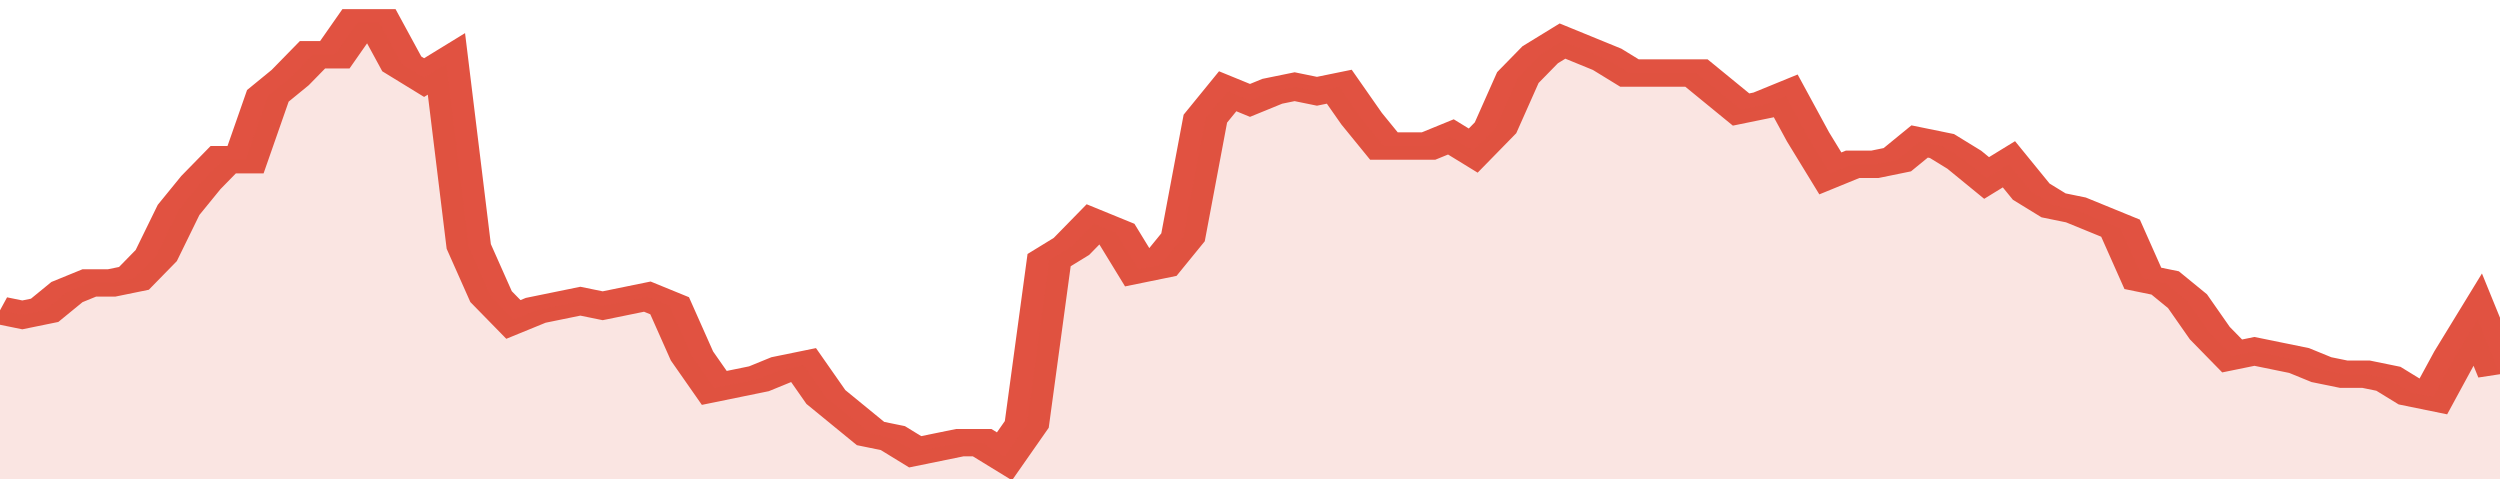
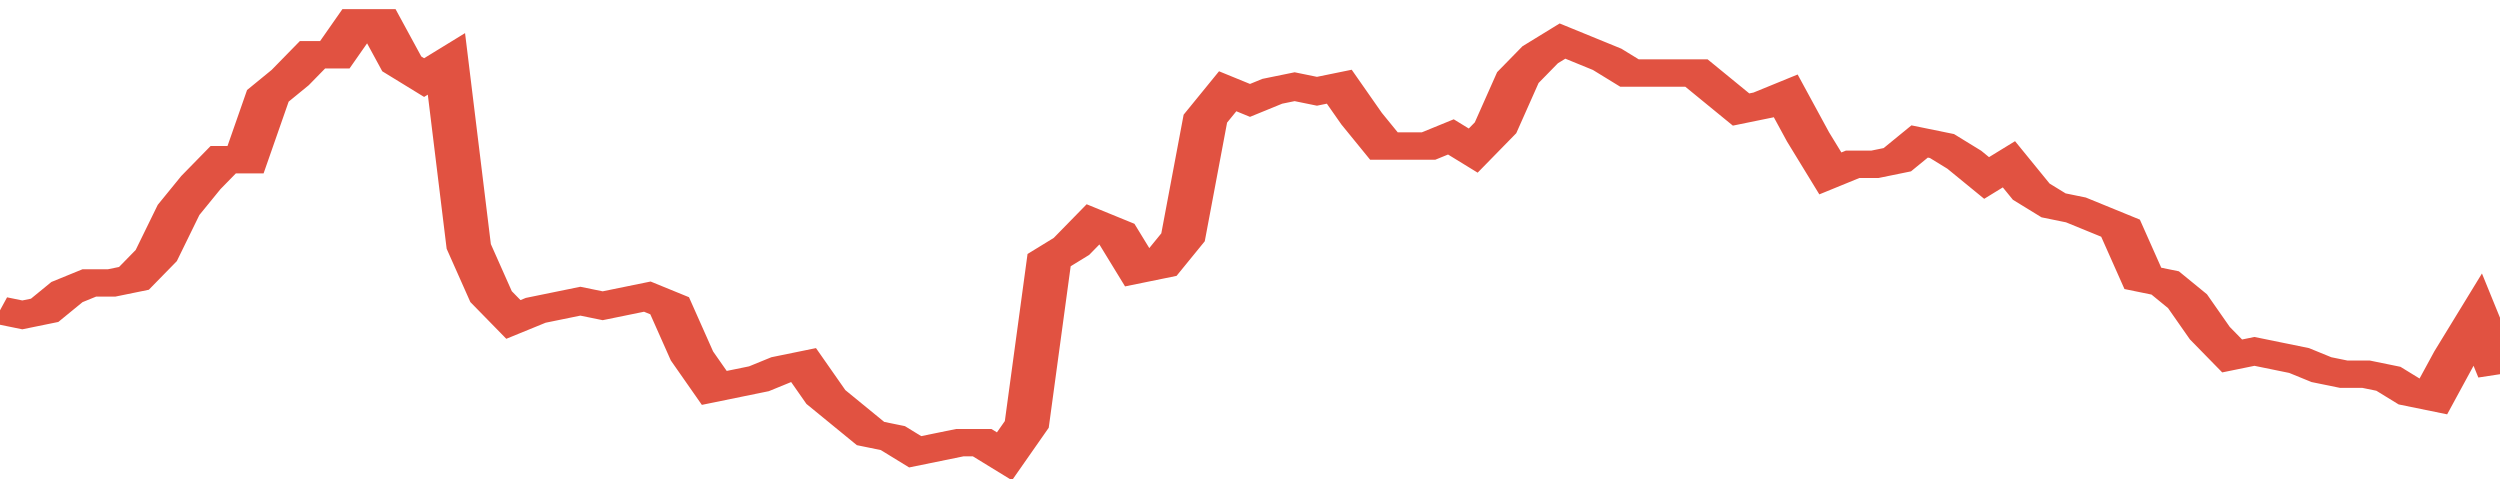
<svg xmlns="http://www.w3.org/2000/svg" viewBox="0 0 336 105" width="120" height="23" preserveAspectRatio="none">
  <polyline fill="none" stroke="#E15241" stroke-width="6" points="0, 68 3, 69 6, 68 9, 64 12, 62 15, 62 18, 61 21, 56 24, 46 27, 40 30, 35 33, 35 36, 21 39, 17 42, 12 45, 12 48, 5 51, 5 54, 14 57, 17 60, 14 63, 54 66, 65 69, 70 72, 68 75, 67 78, 66 81, 67 84, 66 87, 65 90, 67 93, 78 96, 85 99, 84 102, 83 105, 81 108, 80 111, 87 114, 91 117, 95 120, 96 123, 99 126, 98 129, 97 132, 97 135, 100 138, 93 141, 57 144, 54 147, 49 150, 51 153, 59 156, 58 159, 52 162, 26 165, 20 168, 22 171, 20 174, 19 177, 20 180, 19 183, 26 186, 32 189, 32 192, 32 195, 30 198, 33 201, 28 204, 17 207, 12 210, 9 213, 11 216, 13 219, 16 222, 16 225, 16 228, 16 231, 20 234, 24 237, 23 240, 21 243, 30 246, 38 249, 36 252, 36 255, 35 258, 31 261, 32 264, 35 267, 39 270, 36 273, 42 276, 45 279, 46 282, 48 285, 50 288, 61 291, 62 294, 66 297, 73 300, 78 303, 77 306, 78 309, 79 312, 81 315, 82 318, 82 321, 83 324, 86 327, 87 330, 78 333, 70 336, 82 336, 82 "> </polyline>
-   <polygon fill="#E15241" opacity="0.15" points="0, 105 0, 68 3, 69 6, 68 9, 64 12, 62 15, 62 18, 61 21, 56 24, 46 27, 40 30, 35 33, 35 36, 21 39, 17 42, 12 45, 12 48, 5 51, 5 54, 14 57, 17 60, 14 63, 54 66, 65 69, 70 72, 68 75, 67 78, 66 81, 67 84, 66 87, 65 90, 67 93, 78 96, 85 99, 84 102, 83 105, 81 108, 80 111, 87 114, 91 117, 95 120, 96 123, 99 126, 98 129, 97 132, 97 135, 100 138, 93 141, 57 144, 54 147, 49 150, 51 153, 59 156, 58 159, 52 162, 26 165, 20 168, 22 171, 20 174, 19 177, 20 180, 19 183, 26 186, 32 189, 32 192, 32 195, 30 198, 33 201, 28 204, 17 207, 12 210, 9 213, 11 216, 13 219, 16 222, 16 225, 16 228, 16 231, 20 234, 24 237, 23 240, 21 243, 30 246, 38 249, 36 252, 36 255, 35 258, 31 261, 32 264, 35 267, 39 270, 36 273, 42 276, 45 279, 46 282, 48 285, 50 288, 61 291, 62 294, 66 297, 73 300, 78 303, 77 306, 78 309, 79 312, 81 315, 82 318, 82 321, 83 324, 86 327, 87 330, 78 333, 70 336, 82 336, 105 " />
</svg>